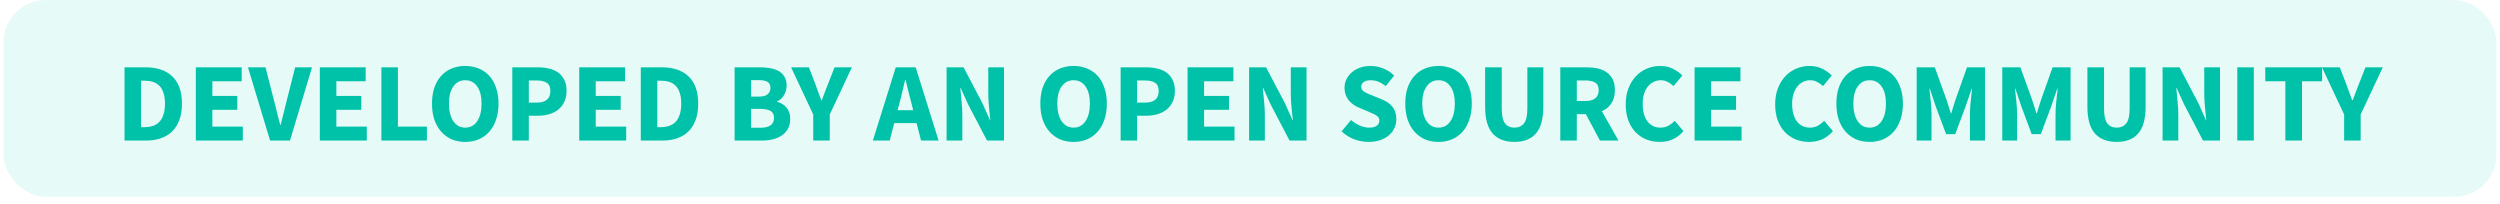
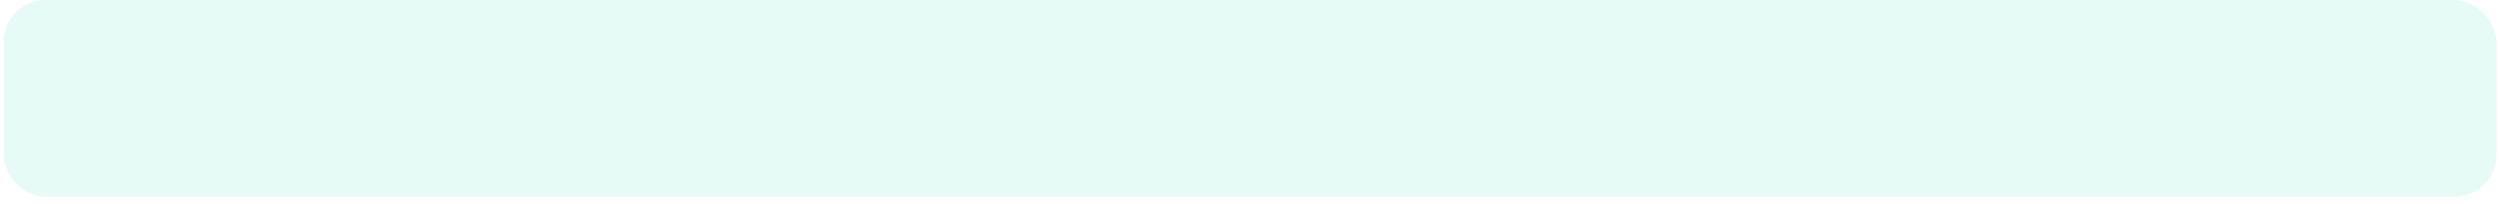
<svg xmlns="http://www.w3.org/2000/svg" width="356" height="29" viewBox="0 0 356 29" fill="none">
  <rect x="0.5" y="0.016" width="355" height="28" rx="6" fill="#00CCB0" fill-opacity="0.1" />
-   <path d="M17.732 20.016V9.584H20.676C21.476 9.584 22.196 9.685 22.836 9.888C23.476 10.09 24.025 10.405 24.484 10.832C24.943 11.248 25.295 11.781 25.54 12.432C25.785 13.082 25.908 13.856 25.908 14.752C25.908 15.648 25.785 16.426 25.54 17.088C25.295 17.749 24.948 18.298 24.5 18.736C24.052 19.162 23.513 19.482 22.884 19.696C22.265 19.909 21.572 20.016 20.804 20.016H17.732ZM20.084 18.112H20.532C20.98 18.112 21.385 18.053 21.748 17.936C22.111 17.818 22.42 17.632 22.676 17.376C22.932 17.109 23.129 16.762 23.268 16.336C23.417 15.909 23.492 15.381 23.492 14.752C23.492 14.133 23.417 13.616 23.268 13.2C23.129 12.773 22.932 12.437 22.676 12.192C22.42 11.936 22.111 11.754 21.748 11.648C21.385 11.541 20.98 11.488 20.532 11.488H20.084V18.112ZM27.888 20.016V9.584H34.416V11.568H30.24V13.664H33.792V15.632H30.24V18.032H34.576V20.016H27.888ZM38.462 20.016L35.31 9.584H37.806L39.054 14.448C39.214 15.024 39.352 15.584 39.47 16.128C39.598 16.661 39.742 17.216 39.902 17.792H39.966C40.115 17.216 40.254 16.661 40.382 16.128C40.51 15.584 40.648 15.024 40.798 14.448L42.03 9.584H44.43L41.294 20.016H38.462ZM45.544 20.016V9.584H52.072V11.568H47.897V13.664H51.449V15.632H47.897V18.032H52.233V20.016H45.544ZM54.31 20.016V9.584H56.662V18.032H60.79V20.016H54.31ZM66.253 20.208C65.549 20.208 64.904 20.085 64.317 19.84C63.741 19.584 63.245 19.221 62.829 18.752C62.413 18.282 62.088 17.712 61.853 17.04C61.629 16.368 61.517 15.605 61.517 14.752C61.517 13.898 61.629 13.141 61.853 12.48C62.088 11.808 62.413 11.248 62.829 10.8C63.245 10.341 63.741 9.994 64.317 9.76C64.904 9.514 65.549 9.392 66.253 9.392C66.957 9.392 67.597 9.514 68.173 9.76C68.76 9.994 69.261 10.341 69.677 10.8C70.093 11.258 70.413 11.824 70.637 12.496C70.872 13.157 70.989 13.909 70.989 14.752C70.989 15.605 70.872 16.368 70.637 17.04C70.413 17.712 70.093 18.282 69.677 18.752C69.261 19.221 68.76 19.584 68.173 19.84C67.597 20.085 66.957 20.208 66.253 20.208ZM66.253 18.176C66.968 18.176 67.533 17.872 67.949 17.264C68.365 16.645 68.573 15.808 68.573 14.752C68.573 13.706 68.365 12.89 67.949 12.304C67.533 11.717 66.968 11.424 66.253 11.424C65.539 11.424 64.973 11.717 64.557 12.304C64.141 12.89 63.933 13.706 63.933 14.752C63.933 15.808 64.141 16.645 64.557 17.264C64.973 17.872 65.539 18.176 66.253 18.176ZM72.951 20.016V9.584H76.535C77.111 9.584 77.649 9.642 78.151 9.76C78.652 9.866 79.089 10.053 79.463 10.32C79.836 10.576 80.129 10.922 80.343 11.36C80.567 11.786 80.679 12.314 80.679 12.944C80.679 13.552 80.567 14.08 80.343 14.528C80.129 14.976 79.836 15.344 79.463 15.632C79.089 15.92 78.657 16.133 78.167 16.272C77.676 16.41 77.153 16.48 76.599 16.48H75.303V20.016H72.951ZM75.303 14.608H76.455C77.735 14.608 78.375 14.053 78.375 12.944C78.375 12.4 78.204 12.016 77.863 11.792C77.521 11.568 77.031 11.456 76.391 11.456H75.303V14.608ZM82.482 20.016V9.584H89.01V11.568H84.834V13.664H88.386V15.632H84.834V18.032H89.17V20.016H82.482ZM91.248 20.016V9.584H94.192C94.992 9.584 95.712 9.685 96.352 9.888C96.992 10.09 97.541 10.405 98 10.832C98.458 11.248 98.81 11.781 99.056 12.432C99.301 13.082 99.424 13.856 99.424 14.752C99.424 15.648 99.301 16.426 99.056 17.088C98.81 17.749 98.464 18.298 98.016 18.736C97.568 19.162 97.029 19.482 96.4 19.696C95.781 19.909 95.088 20.016 94.32 20.016H91.248ZM93.6 18.112H94.048C94.496 18.112 94.901 18.053 95.264 17.936C95.626 17.818 95.936 17.632 96.192 17.376C96.448 17.109 96.645 16.762 96.784 16.336C96.933 15.909 97.008 15.381 97.008 14.752C97.008 14.133 96.933 13.616 96.784 13.2C96.645 12.773 96.448 12.437 96.192 12.192C95.936 11.936 95.626 11.754 95.264 11.648C94.901 11.541 94.496 11.488 94.048 11.488H93.6V18.112ZM104.607 20.016V9.584H108.175C108.719 9.584 109.22 9.626 109.679 9.712C110.148 9.786 110.554 9.925 110.895 10.128C111.247 10.33 111.519 10.597 111.711 10.928C111.914 11.258 112.015 11.674 112.015 12.176C112.015 12.41 111.983 12.645 111.919 12.88C111.855 13.114 111.764 13.333 111.647 13.536C111.53 13.738 111.386 13.92 111.215 14.08C111.055 14.24 110.868 14.357 110.655 14.432V14.496C110.922 14.56 111.167 14.661 111.391 14.8C111.615 14.928 111.812 15.093 111.983 15.296C112.154 15.498 112.287 15.738 112.383 16.016C112.479 16.282 112.527 16.592 112.527 16.944C112.527 17.477 112.42 17.936 112.207 18.32C112.004 18.704 111.716 19.024 111.343 19.28C110.98 19.525 110.554 19.712 110.063 19.84C109.572 19.957 109.044 20.016 108.479 20.016H104.607ZM106.959 13.76H108.063C108.639 13.76 109.055 13.648 109.311 13.424C109.578 13.2 109.711 12.901 109.711 12.528C109.711 12.122 109.578 11.834 109.311 11.664C109.044 11.493 108.634 11.408 108.079 11.408H106.959V13.76ZM106.959 18.192H108.287C109.578 18.192 110.223 17.722 110.223 16.784C110.223 16.325 110.063 16 109.743 15.808C109.423 15.605 108.938 15.504 108.287 15.504H106.959V18.192ZM115.805 20.016V16.304L112.653 9.584H115.181L116.109 11.984C116.259 12.378 116.397 12.762 116.525 13.136C116.664 13.498 116.808 13.882 116.957 14.288H117.021C117.171 13.882 117.315 13.498 117.453 13.136C117.603 12.762 117.752 12.378 117.901 11.984L118.845 9.584H121.309L118.157 16.304V20.016H115.805ZM128.071 14.736L127.815 15.696H130.039L129.799 14.736C129.649 14.213 129.505 13.658 129.367 13.072C129.228 12.485 129.089 11.92 128.951 11.376H128.887C128.759 11.93 128.625 12.501 128.487 13.088C128.359 13.664 128.22 14.213 128.071 14.736ZM124.295 20.016L127.559 9.584H130.391L133.655 20.016H131.159L130.519 17.536H127.335L126.695 20.016H124.295ZM134.795 20.016V9.584H137.211L139.931 14.768L140.955 17.072H141.019C140.965 16.517 140.901 15.898 140.827 15.216C140.763 14.533 140.731 13.882 140.731 13.264V9.584H142.97V20.016H140.555L137.835 14.816L136.811 12.544H136.747C136.8 13.12 136.859 13.738 136.923 14.4C136.997 15.061 137.035 15.701 137.035 16.32V20.016H134.795ZM152.878 20.208C152.174 20.208 151.529 20.085 150.942 19.84C150.366 19.584 149.87 19.221 149.454 18.752C149.038 18.282 148.713 17.712 148.478 17.04C148.254 16.368 148.142 15.605 148.142 14.752C148.142 13.898 148.254 13.141 148.478 12.48C148.713 11.808 149.038 11.248 149.454 10.8C149.87 10.341 150.366 9.994 150.942 9.76C151.529 9.514 152.174 9.392 152.878 9.392C153.582 9.392 154.222 9.514 154.798 9.76C155.385 9.994 155.886 10.341 156.302 10.8C156.718 11.258 157.038 11.824 157.262 12.496C157.497 13.157 157.614 13.909 157.614 14.752C157.614 15.605 157.497 16.368 157.262 17.04C157.038 17.712 156.718 18.282 156.302 18.752C155.886 19.221 155.385 19.584 154.798 19.84C154.222 20.085 153.582 20.208 152.878 20.208ZM152.878 18.176C153.593 18.176 154.158 17.872 154.574 17.264C154.99 16.645 155.198 15.808 155.198 14.752C155.198 13.706 154.99 12.89 154.574 12.304C154.158 11.717 153.593 11.424 152.878 11.424C152.164 11.424 151.598 11.717 151.182 12.304C150.766 12.89 150.558 13.706 150.558 14.752C150.558 15.808 150.766 16.645 151.182 17.264C151.598 17.872 152.164 18.176 152.878 18.176ZM159.576 20.016V9.584H163.16C163.736 9.584 164.274 9.642 164.776 9.76C165.277 9.866 165.714 10.053 166.088 10.32C166.461 10.576 166.754 10.922 166.968 11.36C167.192 11.786 167.304 12.314 167.304 12.944C167.304 13.552 167.192 14.08 166.968 14.528C166.754 14.976 166.461 15.344 166.088 15.632C165.714 15.92 165.282 16.133 164.792 16.272C164.301 16.41 163.778 16.48 163.224 16.48H161.928V20.016H159.576ZM161.928 14.608H163.08C164.36 14.608 165 14.053 165 12.944C165 12.4 164.829 12.016 164.488 11.792C164.146 11.568 163.656 11.456 163.016 11.456H161.928V14.608ZM169.107 20.016V9.584H175.635V11.568H171.459V13.664H175.011V15.632H171.459V18.032H175.795V20.016H169.107ZM177.873 20.016V9.584H180.289L183.009 14.768L184.033 17.072H184.097C184.043 16.517 183.979 15.898 183.905 15.216C183.841 14.533 183.809 13.882 183.809 13.264V9.584H186.049V20.016H183.633L180.913 14.816L179.889 12.544H179.825C179.878 13.12 179.937 13.738 180.001 14.4C180.075 15.061 180.113 15.701 180.113 16.32V20.016H177.873ZM194.9 20.208C194.218 20.208 193.535 20.085 192.852 19.84C192.18 19.584 191.578 19.205 191.044 18.704L192.388 17.088C192.762 17.408 193.172 17.669 193.62 17.872C194.079 18.074 194.527 18.176 194.964 18.176C195.455 18.176 195.818 18.085 196.052 17.904C196.298 17.722 196.42 17.477 196.42 17.168C196.42 17.008 196.383 16.869 196.308 16.752C196.244 16.634 196.143 16.533 196.004 16.448C195.876 16.352 195.716 16.266 195.524 16.192C195.343 16.106 195.14 16.016 194.916 15.92L193.556 15.344C193.29 15.237 193.028 15.098 192.772 14.928C192.527 14.757 192.303 14.56 192.1 14.336C191.908 14.101 191.754 13.834 191.636 13.536C191.519 13.226 191.46 12.88 191.46 12.496C191.46 12.069 191.551 11.669 191.732 11.296C191.914 10.912 192.17 10.581 192.5 10.304C192.831 10.016 193.22 9.792 193.668 9.632C194.127 9.472 194.628 9.392 195.172 9.392C195.78 9.392 196.378 9.509 196.964 9.744C197.562 9.978 198.084 10.32 198.532 10.768L197.332 12.256C196.991 11.989 196.65 11.786 196.308 11.648C195.967 11.498 195.588 11.424 195.172 11.424C194.767 11.424 194.442 11.509 194.196 11.68C193.962 11.84 193.844 12.069 193.844 12.368C193.844 12.528 193.882 12.666 193.956 12.784C194.042 12.89 194.154 12.992 194.292 13.088C194.442 13.173 194.612 13.258 194.804 13.344C194.996 13.418 195.204 13.504 195.428 13.6L196.772 14.144C197.412 14.4 197.914 14.752 198.276 15.2C198.65 15.648 198.836 16.24 198.836 16.976C198.836 17.413 198.746 17.829 198.564 18.224C198.394 18.608 198.138 18.949 197.796 19.248C197.466 19.536 197.055 19.77 196.564 19.952C196.074 20.122 195.519 20.208 194.9 20.208ZM204.847 20.208C204.143 20.208 203.498 20.085 202.911 19.84C202.335 19.584 201.839 19.221 201.423 18.752C201.007 18.282 200.682 17.712 200.447 17.04C200.223 16.368 200.111 15.605 200.111 14.752C200.111 13.898 200.223 13.141 200.447 12.48C200.682 11.808 201.007 11.248 201.423 10.8C201.839 10.341 202.335 9.994 202.911 9.76C203.498 9.514 204.143 9.392 204.847 9.392C205.551 9.392 206.191 9.514 206.767 9.76C207.354 9.994 207.855 10.341 208.271 10.8C208.687 11.258 209.007 11.824 209.231 12.496C209.466 13.157 209.583 13.909 209.583 14.752C209.583 15.605 209.466 16.368 209.231 17.04C209.007 17.712 208.687 18.282 208.271 18.752C207.855 19.221 207.354 19.584 206.767 19.84C206.191 20.085 205.551 20.208 204.847 20.208ZM204.847 18.176C205.562 18.176 206.127 17.872 206.543 17.264C206.959 16.645 207.167 15.808 207.167 14.752C207.167 13.706 206.959 12.89 206.543 12.304C206.127 11.717 205.562 11.424 204.847 11.424C204.132 11.424 203.567 11.717 203.151 12.304C202.735 12.89 202.527 13.706 202.527 14.752C202.527 15.808 202.735 16.645 203.151 17.264C203.567 17.872 204.132 18.176 204.847 18.176ZM215.657 20.208C214.302 20.208 213.267 19.808 212.553 19.008C211.838 18.208 211.481 16.933 211.481 15.184V9.584H213.849V15.424C213.849 16.448 214.003 17.162 214.312 17.568C214.622 17.973 215.07 18.176 215.657 18.176C216.243 18.176 216.697 17.973 217.017 17.568C217.337 17.162 217.497 16.448 217.497 15.424V9.584H219.769V15.184C219.769 16.933 219.417 18.208 218.713 19.008C218.019 19.808 217.001 20.208 215.657 20.208ZM222.185 20.016V9.584H225.945C226.5 9.584 227.017 9.637 227.497 9.744C227.988 9.85 228.414 10.032 228.777 10.288C229.14 10.533 229.428 10.864 229.641 11.28C229.854 11.696 229.961 12.213 229.961 12.832C229.961 13.6 229.79 14.234 229.449 14.736C229.118 15.226 228.67 15.594 228.105 15.84L230.473 20.016H227.833L225.833 16.256H224.537V20.016H222.185ZM224.537 14.384H225.753C226.372 14.384 226.841 14.256 227.161 14C227.492 13.733 227.657 13.344 227.657 12.832C227.657 12.32 227.492 11.962 227.161 11.76C226.841 11.557 226.372 11.456 225.753 11.456H224.537V14.384ZM236.35 20.208C235.688 20.208 235.064 20.096 234.478 19.872C233.891 19.637 233.374 19.296 232.926 18.848C232.488 18.4 232.142 17.845 231.886 17.184C231.63 16.512 231.502 15.738 231.502 14.864C231.502 14 231.635 13.232 231.902 12.56C232.168 11.877 232.526 11.301 232.974 10.832C233.422 10.362 233.944 10.005 234.542 9.76C235.139 9.514 235.768 9.392 236.43 9.392C237.102 9.392 237.704 9.53 238.238 9.808C238.771 10.074 239.214 10.389 239.566 10.752L238.318 12.256C238.051 12.01 237.768 11.813 237.47 11.664C237.182 11.504 236.851 11.424 236.478 11.424C236.126 11.424 235.79 11.504 235.47 11.664C235.16 11.813 234.888 12.032 234.654 12.32C234.43 12.608 234.248 12.96 234.11 13.376C233.982 13.792 233.918 14.261 233.918 14.784C233.918 15.861 234.147 16.698 234.606 17.296C235.064 17.882 235.678 18.176 236.446 18.176C236.872 18.176 237.251 18.085 237.582 17.904C237.923 17.712 238.222 17.477 238.478 17.2L239.726 18.672C238.851 19.696 237.726 20.208 236.35 20.208ZM241.31 20.016V9.584H247.838V11.568H243.662V13.664H247.214V15.632H243.662V18.032H247.998V20.016H241.31ZM257.631 20.208C256.97 20.208 256.346 20.096 255.759 19.872C255.172 19.637 254.655 19.296 254.207 18.848C253.77 18.4 253.423 17.845 253.167 17.184C252.911 16.512 252.783 15.738 252.783 14.864C252.783 14 252.916 13.232 253.183 12.56C253.45 11.877 253.807 11.301 254.255 10.832C254.703 10.362 255.226 10.005 255.823 9.76C256.42 9.514 257.05 9.392 257.711 9.392C258.383 9.392 258.986 9.53 259.519 9.808C260.052 10.074 260.495 10.389 260.847 10.752L259.599 12.256C259.332 12.01 259.05 11.813 258.751 11.664C258.463 11.504 258.132 11.424 257.759 11.424C257.407 11.424 257.071 11.504 256.751 11.664C256.442 11.813 256.17 12.032 255.935 12.32C255.711 12.608 255.53 12.96 255.391 13.376C255.263 13.792 255.199 14.261 255.199 14.784C255.199 15.861 255.428 16.698 255.887 17.296C256.346 17.882 256.959 18.176 257.727 18.176C258.154 18.176 258.532 18.085 258.863 17.904C259.204 17.712 259.503 17.477 259.759 17.2L261.007 18.672C260.132 19.696 259.007 20.208 257.631 20.208ZM266.238 20.208C265.534 20.208 264.888 20.085 264.302 19.84C263.726 19.584 263.23 19.221 262.814 18.752C262.398 18.282 262.072 17.712 261.838 17.04C261.614 16.368 261.502 15.605 261.502 14.752C261.502 13.898 261.614 13.141 261.838 12.48C262.072 11.808 262.398 11.248 262.814 10.8C263.23 10.341 263.726 9.994 264.302 9.76C264.888 9.514 265.534 9.392 266.238 9.392C266.942 9.392 267.582 9.514 268.158 9.76C268.744 9.994 269.246 10.341 269.662 10.8C270.078 11.258 270.398 11.824 270.622 12.496C270.856 13.157 270.974 13.909 270.974 14.752C270.974 15.605 270.856 16.368 270.622 17.04C270.398 17.712 270.078 18.282 269.662 18.752C269.246 19.221 268.744 19.584 268.158 19.84C267.582 20.085 266.942 20.208 266.238 20.208ZM266.238 18.176C266.952 18.176 267.518 17.872 267.934 17.264C268.35 16.645 268.558 15.808 268.558 14.752C268.558 13.706 268.35 12.89 267.934 12.304C267.518 11.717 266.952 11.424 266.238 11.424C265.523 11.424 264.958 11.717 264.542 12.304C264.126 12.89 263.918 13.706 263.918 14.752C263.918 15.808 264.126 16.645 264.542 17.264C264.958 17.872 265.523 18.176 266.238 18.176ZM272.935 20.016V9.584H275.511L277.191 14.224C277.298 14.533 277.399 14.853 277.495 15.184C277.591 15.504 277.692 15.824 277.799 16.144H277.863C277.97 15.824 278.066 15.504 278.151 15.184C278.247 14.853 278.348 14.533 278.455 14.224L280.103 9.584H282.663V20.016H280.519V16.192C280.519 15.936 280.53 15.653 280.551 15.344C280.572 15.034 280.599 14.725 280.631 14.416C280.663 14.096 280.695 13.786 280.727 13.488C280.759 13.178 280.791 12.896 280.823 12.64H280.759L279.911 15.12L278.423 19.104H277.127L275.639 15.12L274.807 12.64H274.743C274.775 12.896 274.807 13.178 274.839 13.488C274.871 13.786 274.903 14.096 274.935 14.416C274.967 14.725 274.994 15.034 275.015 15.344C275.036 15.653 275.047 15.936 275.047 16.192V20.016H272.935ZM285.123 20.016V9.584H287.699L289.379 14.224C289.485 14.533 289.587 14.853 289.683 15.184C289.779 15.504 289.88 15.824 289.987 16.144H290.051C290.157 15.824 290.253 15.504 290.339 15.184C290.435 14.853 290.536 14.533 290.643 14.224L292.291 9.584H294.851V20.016H292.707V16.192C292.707 15.936 292.717 15.653 292.739 15.344C292.76 15.034 292.787 14.725 292.819 14.416C292.851 14.096 292.883 13.786 292.915 13.488C292.947 13.178 292.979 12.896 293.011 12.64H292.947L292.099 15.12L290.611 19.104H289.315L287.827 15.12L286.995 12.64H286.931C286.963 12.896 286.995 13.178 287.027 13.488C287.059 13.786 287.091 14.096 287.123 14.416C287.155 14.725 287.181 15.034 287.203 15.344C287.224 15.653 287.235 15.936 287.235 16.192V20.016H285.123ZM301.422 20.208C300.067 20.208 299.033 19.808 298.318 19.008C297.603 18.208 297.246 16.933 297.246 15.184V9.584H299.614V15.424C299.614 16.448 299.769 17.162 300.078 17.568C300.387 17.973 300.835 18.176 301.422 18.176C302.009 18.176 302.462 17.973 302.782 17.568C303.102 17.162 303.262 16.448 303.262 15.424V9.584H305.534V15.184C305.534 16.933 305.182 18.208 304.478 19.008C303.785 19.808 302.766 20.208 301.422 20.208ZM307.951 20.016V9.584H310.367L313.087 14.768L314.111 17.072H314.175C314.121 16.517 314.057 15.898 313.983 15.216C313.919 14.533 313.887 13.882 313.887 13.264V9.584H316.127V20.016H313.711L310.991 14.816L309.967 12.544H309.903C309.956 13.12 310.015 13.738 310.079 14.4C310.153 15.061 310.191 15.701 310.191 16.32V20.016H307.951ZM318.591 20.016V9.584H320.943V20.016H318.591ZM325.436 20.016V11.568H322.572V9.584H330.668V11.568H327.804V20.016H325.436ZM333.805 20.016V16.304L330.653 9.584H333.181L334.109 11.984C334.259 12.378 334.397 12.762 334.525 13.136C334.664 13.498 334.808 13.882 334.957 14.288H335.021C335.171 13.882 335.315 13.498 335.453 13.136C335.603 12.762 335.752 12.378 335.901 11.984L336.845 9.584H339.309L336.157 16.304V20.016H333.805Z" fill="#00C2A8" />
</svg>